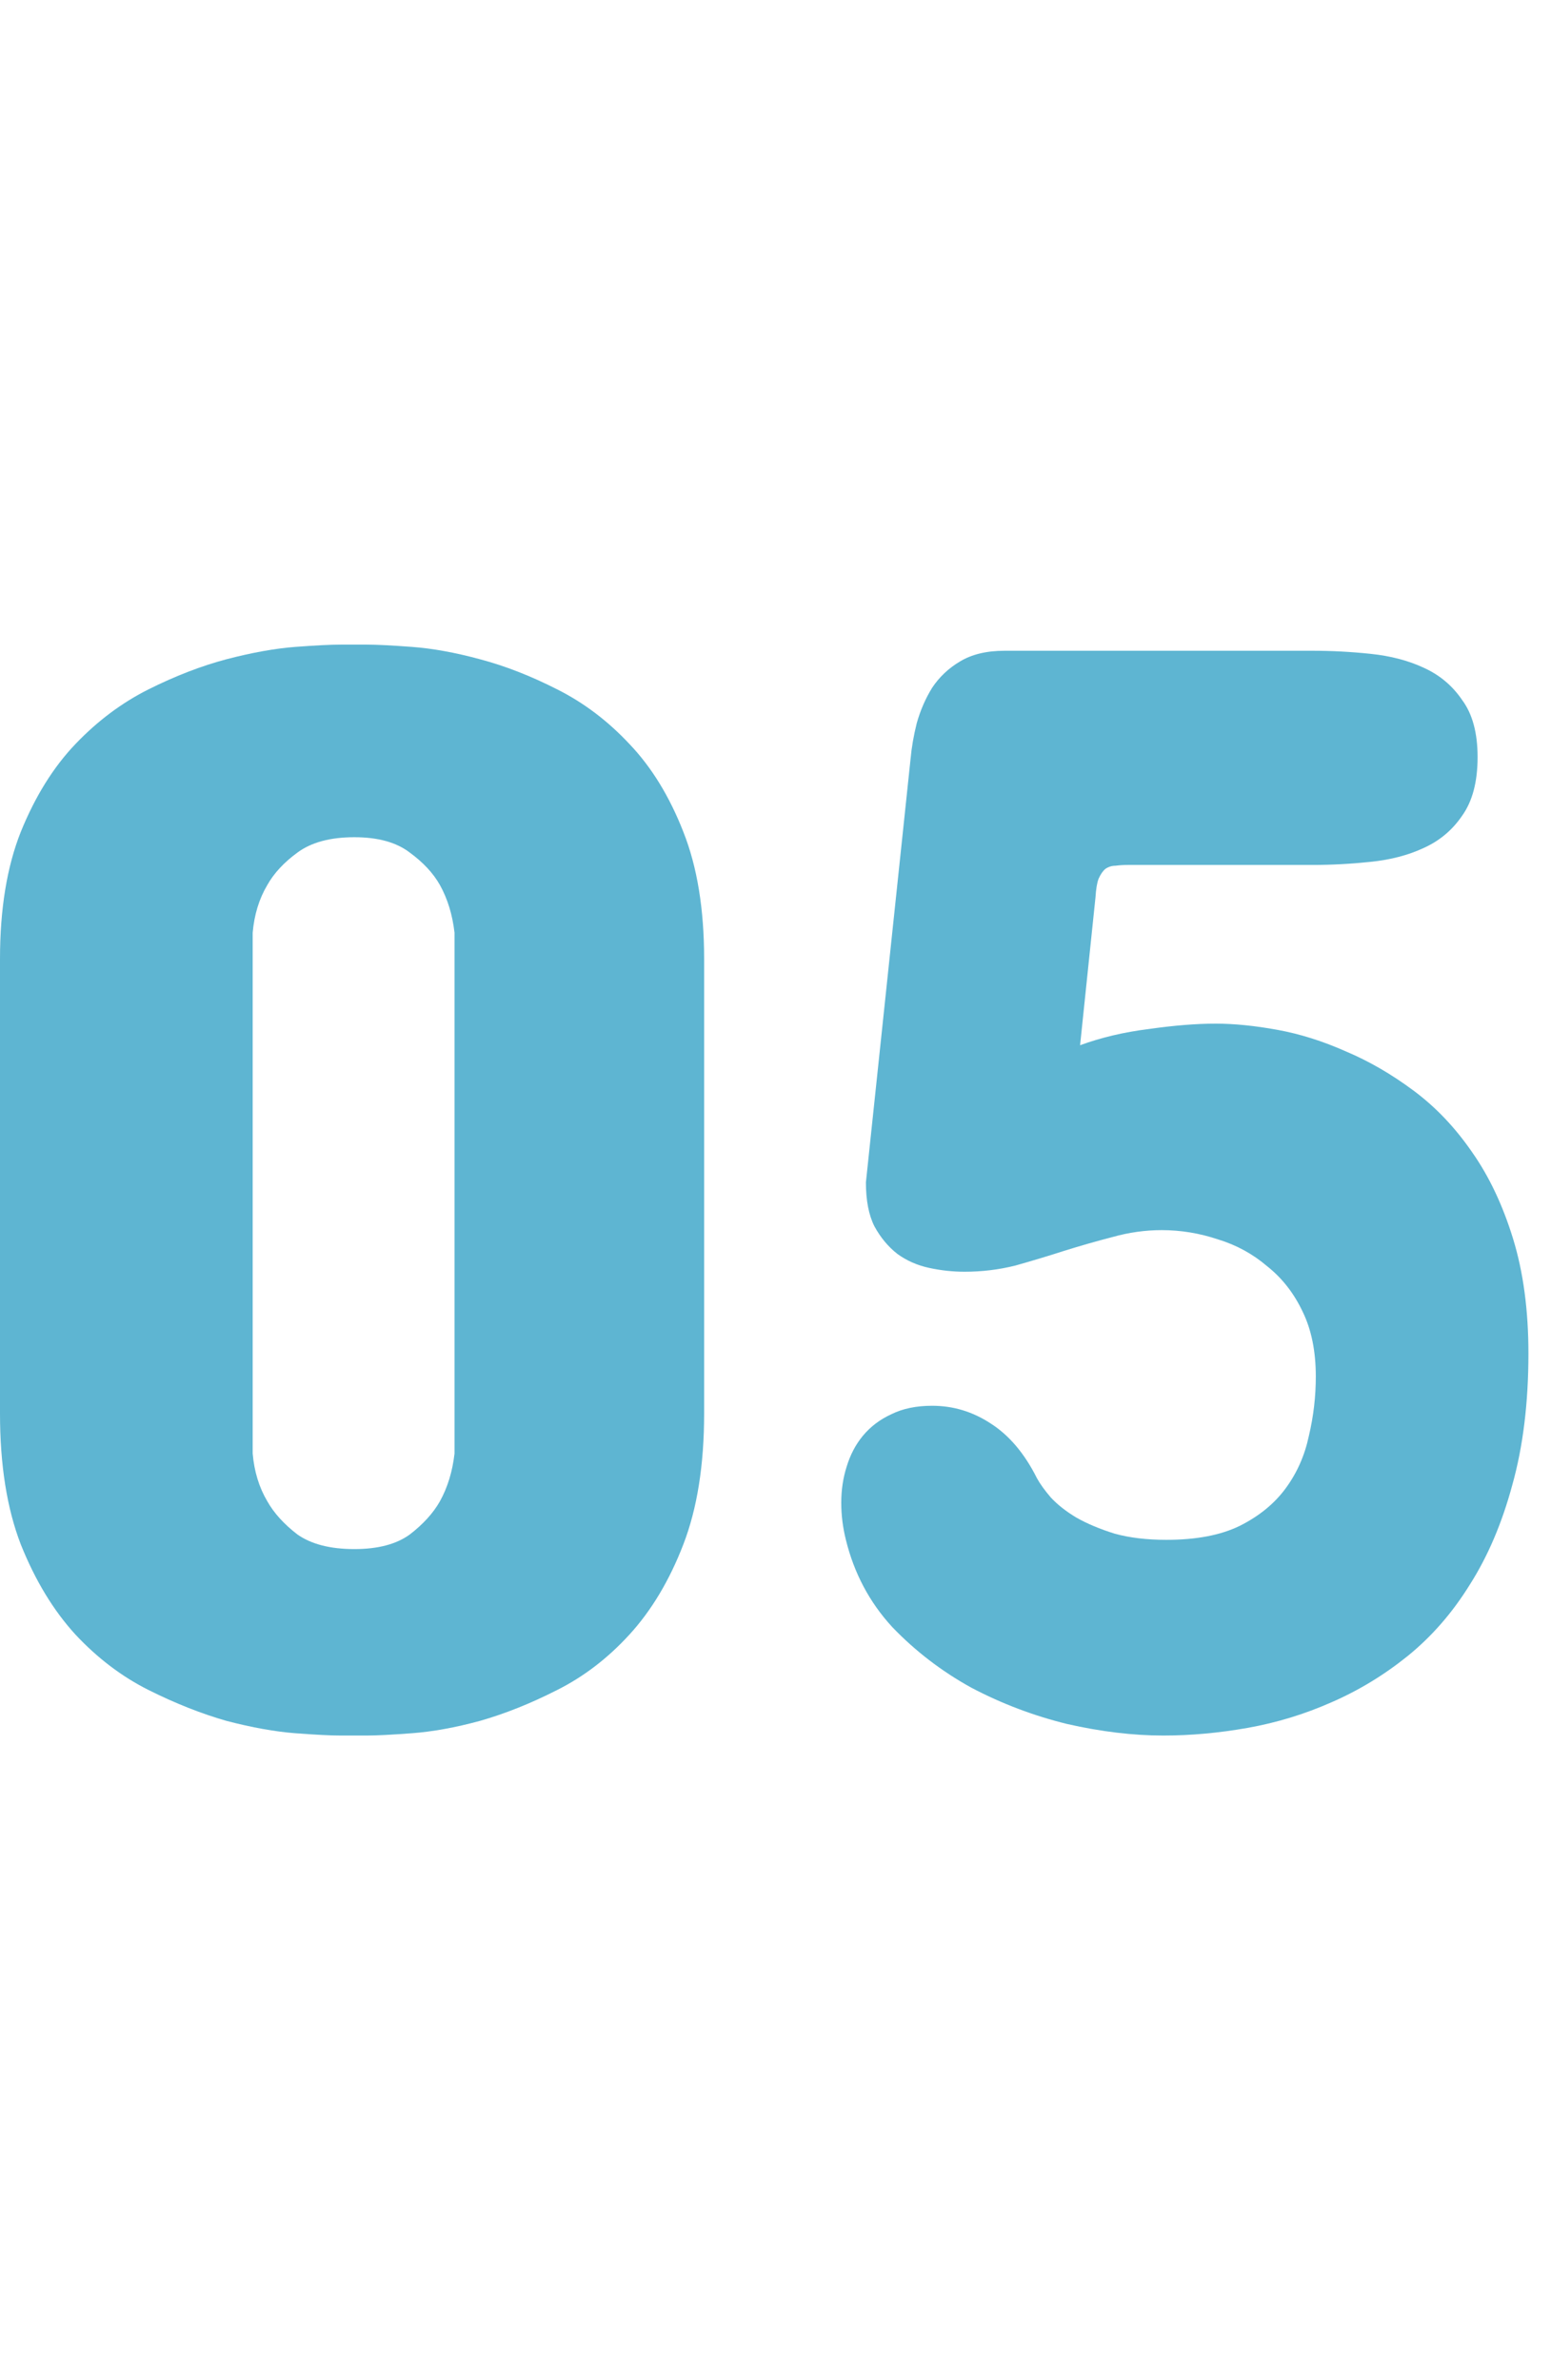
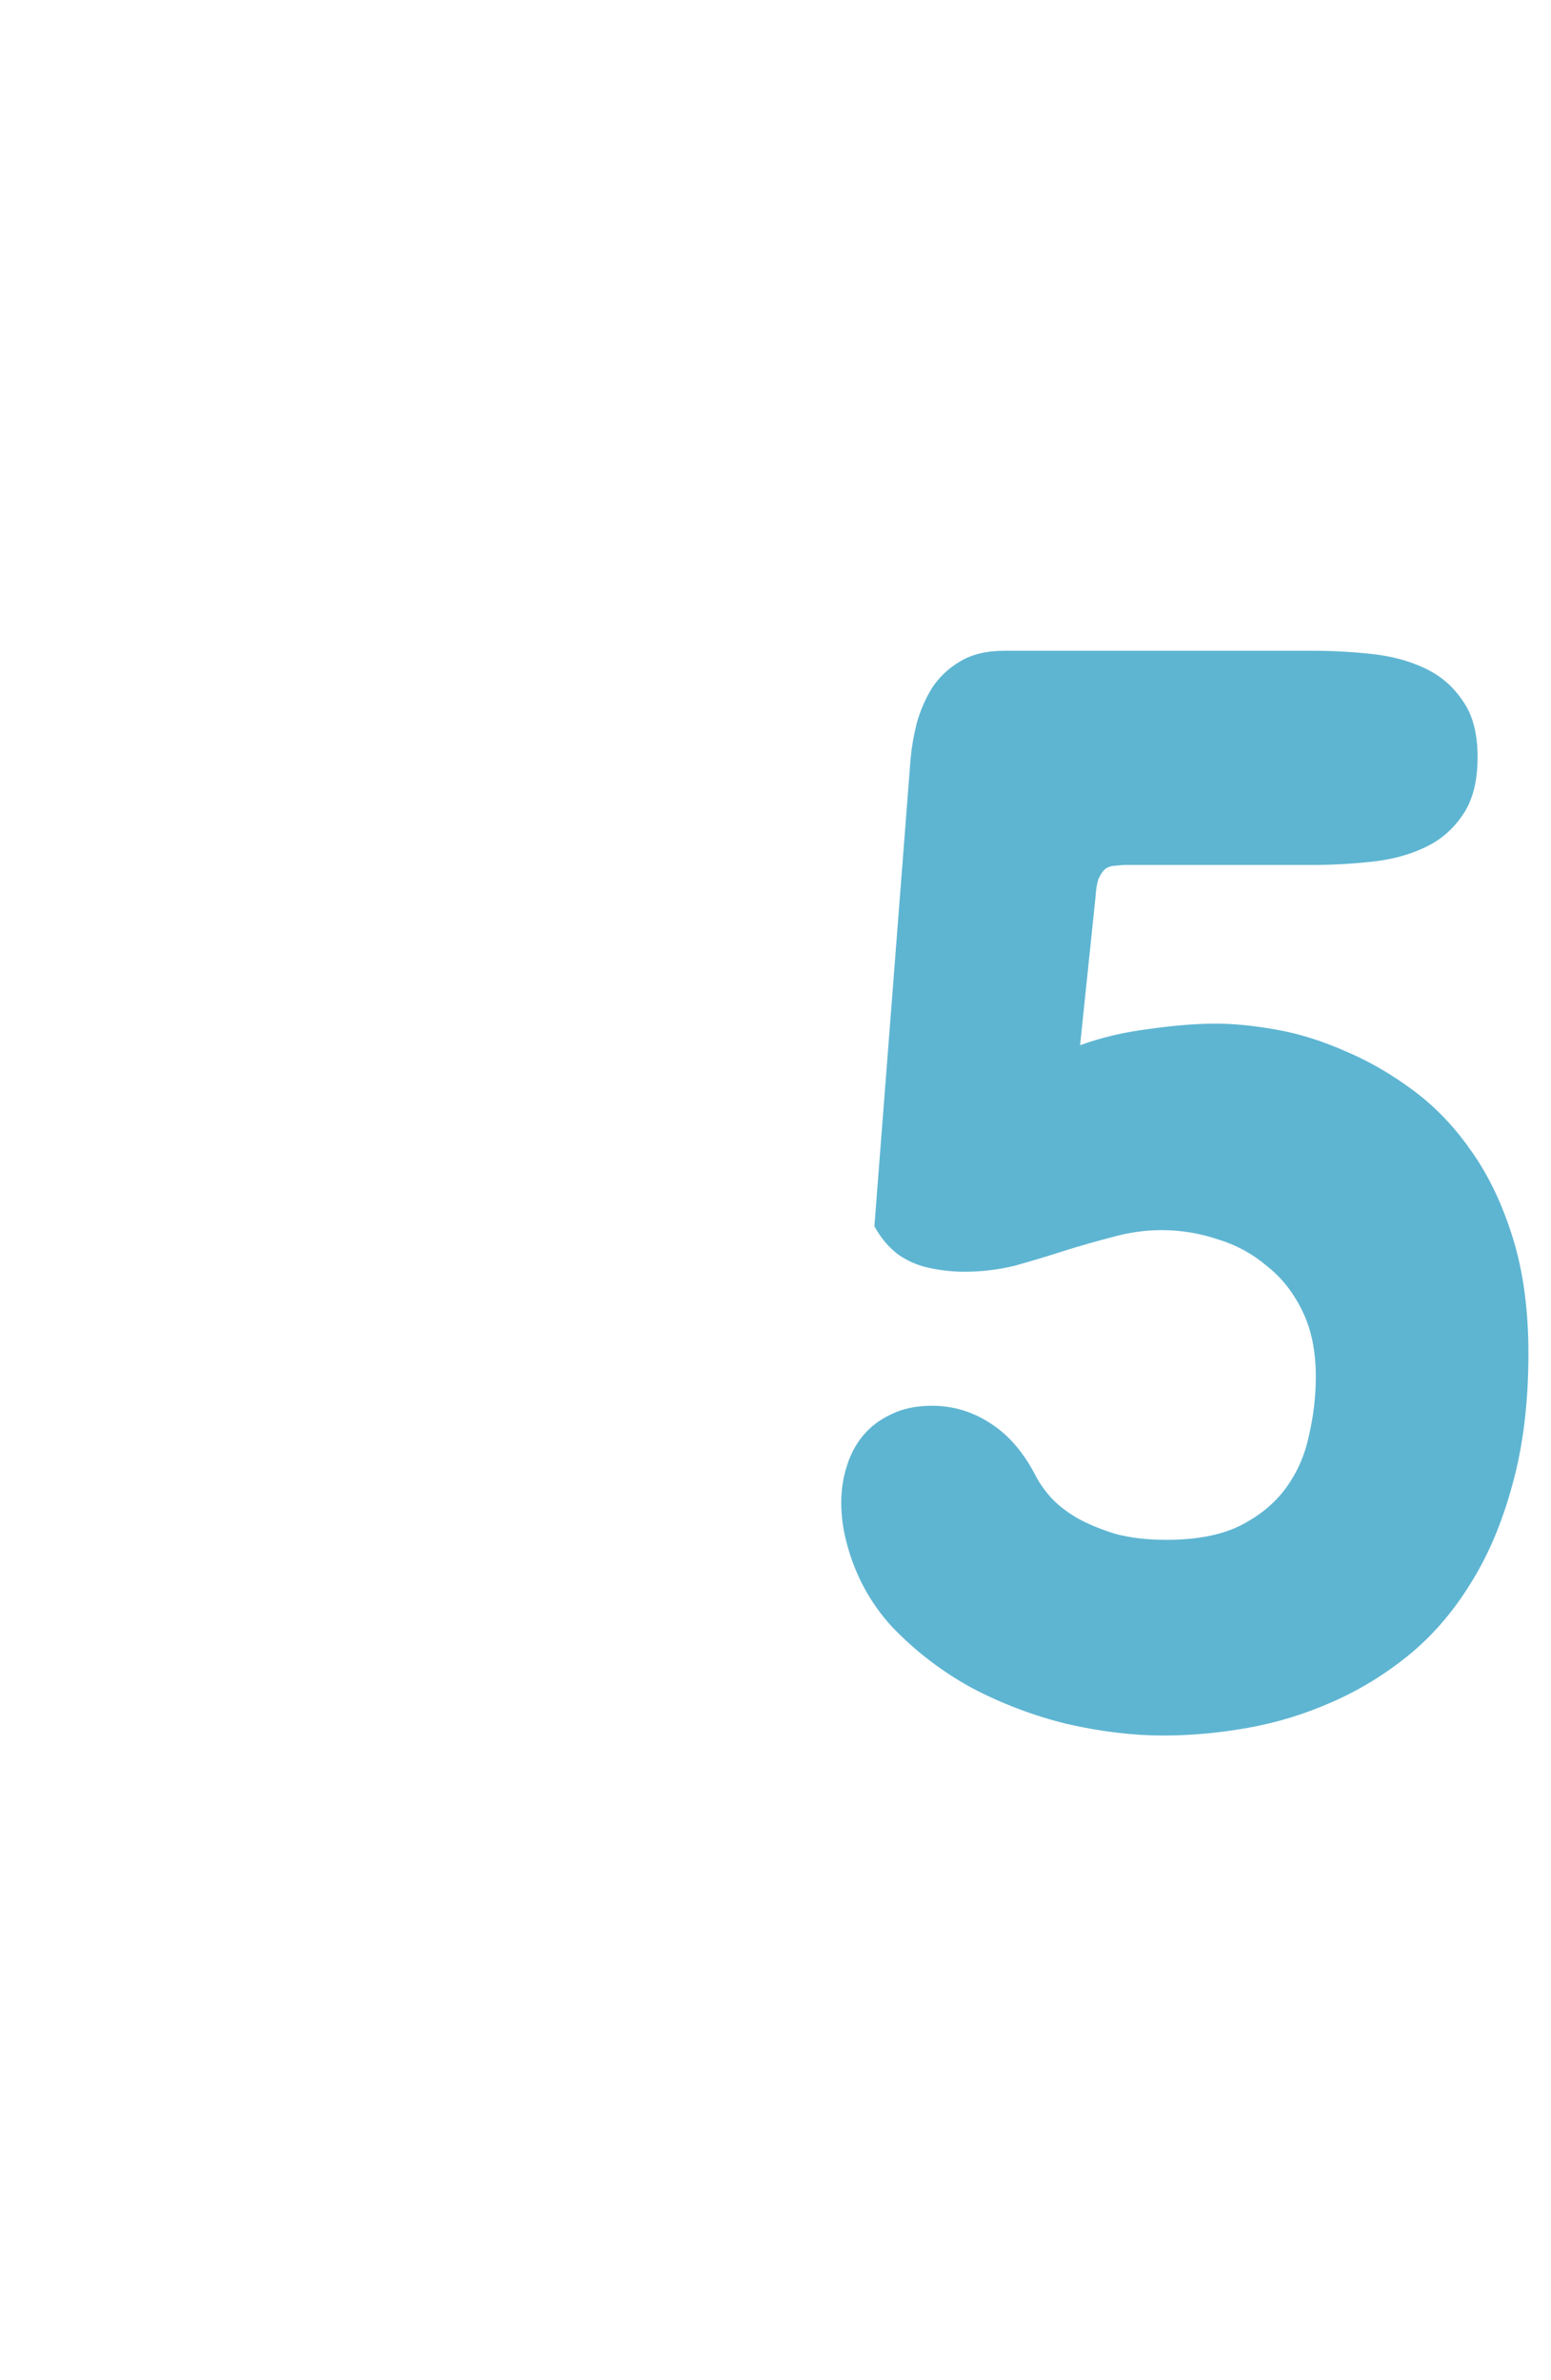
<svg xmlns="http://www.w3.org/2000/svg" width="58" height="89" viewBox="0 0 58 89" fill="none">
-   <path d="M0 35.857C0 33.995 0.259 32.41 0.778 31.104C1.316 29.779 1.997 28.684 2.823 27.82C3.649 26.956 4.561 26.274 5.56 25.774C6.559 25.275 7.529 24.901 8.47 24.651C9.43 24.401 10.285 24.248 11.034 24.19C11.802 24.132 12.368 24.104 12.733 24.104H13.713C14.078 24.104 14.644 24.132 15.413 24.19C16.181 24.248 17.026 24.401 17.948 24.651C18.889 24.901 19.849 25.275 20.829 25.774C21.827 26.274 22.73 26.956 23.537 27.82C24.363 28.684 25.035 29.779 25.553 31.104C26.072 32.41 26.331 33.995 26.331 35.857V52.855C26.331 54.775 26.072 56.408 25.553 57.752C25.035 59.096 24.363 60.22 23.537 61.123C22.73 62.006 21.827 62.697 20.829 63.197C19.849 63.696 18.889 64.08 17.948 64.349C17.026 64.599 16.181 64.752 15.413 64.81C14.644 64.868 14.078 64.897 13.713 64.897H12.733C12.368 64.897 11.802 64.868 11.034 64.81C10.285 64.752 9.43 64.599 8.47 64.349C7.529 64.08 6.559 63.696 5.56 63.197C4.561 62.697 3.649 62.006 2.823 61.123C1.997 60.22 1.316 59.096 0.778 57.752C0.259 56.408 0 54.775 0 52.855V35.857ZM9.449 54.352C9.507 55.025 9.689 55.62 9.997 56.139C10.246 56.58 10.621 56.993 11.12 57.377C11.639 57.742 12.349 57.925 13.252 57.925C14.135 57.925 14.827 57.742 15.326 57.377C15.825 56.993 16.2 56.58 16.45 56.139C16.738 55.62 16.92 55.025 16.997 54.352V34.878C16.92 34.206 16.738 33.61 16.45 33.092C16.2 32.65 15.825 32.247 15.326 31.882C14.827 31.498 14.135 31.306 13.252 31.306C12.349 31.306 11.639 31.498 11.12 31.882C10.621 32.247 10.246 32.65 9.997 33.092C9.689 33.61 9.507 34.206 9.449 34.878V54.352Z" fill="#5EB5D2" />
-   <path d="M40.39 39.084C41.177 38.796 42.032 38.594 42.954 38.479C43.895 38.345 44.73 38.277 45.46 38.277C46.151 38.277 46.92 38.354 47.765 38.508C48.61 38.661 49.464 38.93 50.329 39.315C51.193 39.679 52.038 40.169 52.864 40.784C53.69 41.398 54.419 42.166 55.053 43.088C55.687 43.991 56.196 45.067 56.58 46.315C56.964 47.563 57.156 48.994 57.156 50.607C57.156 52.451 56.955 54.093 56.551 55.534C56.167 56.955 55.639 58.194 54.967 59.25C54.314 60.306 53.536 61.199 52.633 61.929C51.75 62.64 50.799 63.216 49.781 63.658C48.783 64.099 47.745 64.416 46.67 64.608C45.594 64.8 44.538 64.897 43.501 64.897C42.368 64.897 41.167 64.752 39.9 64.464C38.651 64.157 37.461 63.706 36.328 63.11C35.214 62.496 34.225 61.737 33.36 60.834C32.515 59.913 31.939 58.828 31.632 57.579C31.517 57.118 31.459 56.657 31.459 56.196C31.459 55.716 31.526 55.265 31.661 54.842C31.795 54.401 31.997 54.016 32.266 53.69C32.554 53.344 32.909 53.075 33.331 52.883C33.754 52.672 34.263 52.566 34.858 52.566C35.646 52.566 36.376 52.787 37.048 53.229C37.739 53.671 38.315 54.352 38.776 55.274C38.892 55.486 39.065 55.726 39.295 55.995C39.545 56.264 39.861 56.513 40.246 56.744C40.649 56.974 41.129 57.176 41.686 57.349C42.243 57.502 42.886 57.579 43.616 57.579C44.73 57.579 45.642 57.406 46.353 57.06C47.083 56.696 47.659 56.225 48.081 55.649C48.504 55.073 48.792 54.42 48.946 53.69C49.119 52.96 49.205 52.221 49.205 51.472C49.205 50.531 49.042 49.724 48.715 49.052C48.389 48.36 47.947 47.794 47.39 47.352C46.852 46.891 46.238 46.555 45.546 46.344C44.855 46.113 44.154 45.998 43.443 45.998C42.829 45.998 42.214 46.084 41.6 46.257C41.004 46.411 40.399 46.584 39.785 46.776C39.189 46.968 38.584 47.15 37.97 47.323C37.355 47.477 36.721 47.554 36.068 47.554C35.627 47.554 35.185 47.506 34.743 47.41C34.301 47.314 33.908 47.141 33.562 46.891C33.216 46.622 32.928 46.276 32.698 45.854C32.486 45.431 32.381 44.884 32.381 44.212L34.052 28.367C34.09 27.945 34.167 27.503 34.282 27.042C34.417 26.562 34.609 26.12 34.858 25.717C35.127 25.314 35.473 24.987 35.895 24.737C36.337 24.468 36.894 24.334 37.566 24.334H49.09C49.8 24.334 50.521 24.372 51.251 24.449C51.999 24.526 52.662 24.699 53.238 24.968C53.834 25.237 54.314 25.64 54.679 26.178C55.063 26.696 55.255 27.407 55.255 28.31C55.255 29.231 55.063 29.961 54.679 30.499C54.314 31.037 53.834 31.44 53.238 31.709C52.662 31.978 51.999 32.151 51.251 32.227C50.521 32.304 49.8 32.343 49.09 32.343H42.176C42.022 32.343 41.868 32.352 41.715 32.372C41.58 32.372 41.456 32.41 41.34 32.487C41.244 32.564 41.158 32.688 41.081 32.861C41.023 33.015 40.985 33.245 40.966 33.553L40.39 39.084Z" fill="#5EB5D2" />
+   <path d="M40.39 39.084C41.177 38.796 42.032 38.594 42.954 38.479C43.895 38.345 44.73 38.277 45.46 38.277C46.151 38.277 46.92 38.354 47.765 38.508C48.61 38.661 49.464 38.93 50.329 39.315C51.193 39.679 52.038 40.169 52.864 40.784C53.69 41.398 54.419 42.166 55.053 43.088C55.687 43.991 56.196 45.067 56.58 46.315C56.964 47.563 57.156 48.994 57.156 50.607C57.156 52.451 56.955 54.093 56.551 55.534C56.167 56.955 55.639 58.194 54.967 59.25C54.314 60.306 53.536 61.199 52.633 61.929C51.75 62.64 50.799 63.216 49.781 63.658C48.783 64.099 47.745 64.416 46.67 64.608C45.594 64.8 44.538 64.897 43.501 64.897C42.368 64.897 41.167 64.752 39.9 64.464C38.651 64.157 37.461 63.706 36.328 63.11C35.214 62.496 34.225 61.737 33.36 60.834C32.515 59.913 31.939 58.828 31.632 57.579C31.517 57.118 31.459 56.657 31.459 56.196C31.459 55.716 31.526 55.265 31.661 54.842C31.795 54.401 31.997 54.016 32.266 53.69C32.554 53.344 32.909 53.075 33.331 52.883C33.754 52.672 34.263 52.566 34.858 52.566C35.646 52.566 36.376 52.787 37.048 53.229C37.739 53.671 38.315 54.352 38.776 55.274C38.892 55.486 39.065 55.726 39.295 55.995C39.545 56.264 39.861 56.513 40.246 56.744C40.649 56.974 41.129 57.176 41.686 57.349C42.243 57.502 42.886 57.579 43.616 57.579C44.73 57.579 45.642 57.406 46.353 57.06C47.083 56.696 47.659 56.225 48.081 55.649C48.504 55.073 48.792 54.42 48.946 53.69C49.119 52.96 49.205 52.221 49.205 51.472C49.205 50.531 49.042 49.724 48.715 49.052C48.389 48.36 47.947 47.794 47.39 47.352C46.852 46.891 46.238 46.555 45.546 46.344C44.855 46.113 44.154 45.998 43.443 45.998C42.829 45.998 42.214 46.084 41.6 46.257C41.004 46.411 40.399 46.584 39.785 46.776C39.189 46.968 38.584 47.15 37.97 47.323C37.355 47.477 36.721 47.554 36.068 47.554C35.627 47.554 35.185 47.506 34.743 47.41C34.301 47.314 33.908 47.141 33.562 46.891C33.216 46.622 32.928 46.276 32.698 45.854L34.052 28.367C34.09 27.945 34.167 27.503 34.282 27.042C34.417 26.562 34.609 26.12 34.858 25.717C35.127 25.314 35.473 24.987 35.895 24.737C36.337 24.468 36.894 24.334 37.566 24.334H49.09C49.8 24.334 50.521 24.372 51.251 24.449C51.999 24.526 52.662 24.699 53.238 24.968C53.834 25.237 54.314 25.64 54.679 26.178C55.063 26.696 55.255 27.407 55.255 28.31C55.255 29.231 55.063 29.961 54.679 30.499C54.314 31.037 53.834 31.44 53.238 31.709C52.662 31.978 51.999 32.151 51.251 32.227C50.521 32.304 49.8 32.343 49.09 32.343H42.176C42.022 32.343 41.868 32.352 41.715 32.372C41.58 32.372 41.456 32.41 41.34 32.487C41.244 32.564 41.158 32.688 41.081 32.861C41.023 33.015 40.985 33.245 40.966 33.553L40.39 39.084Z" fill="#5EB5D2" />
</svg>